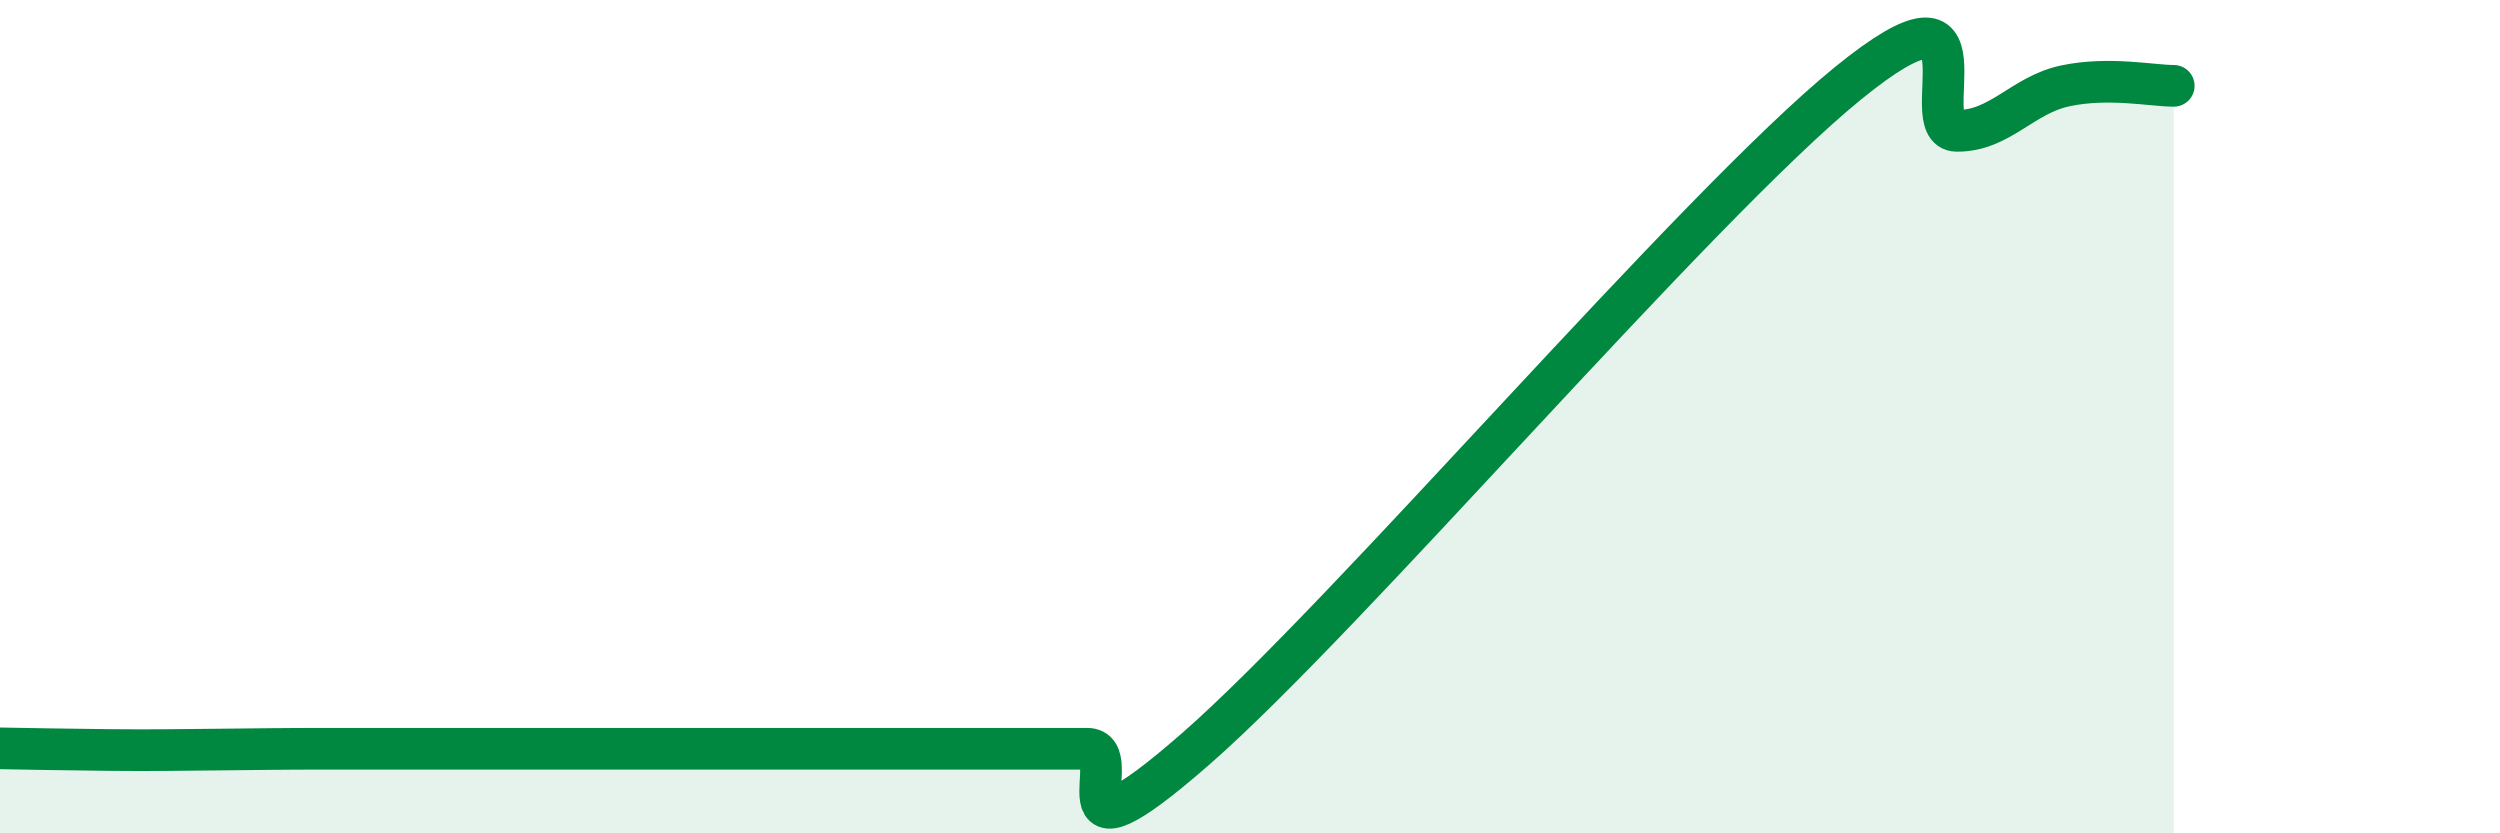
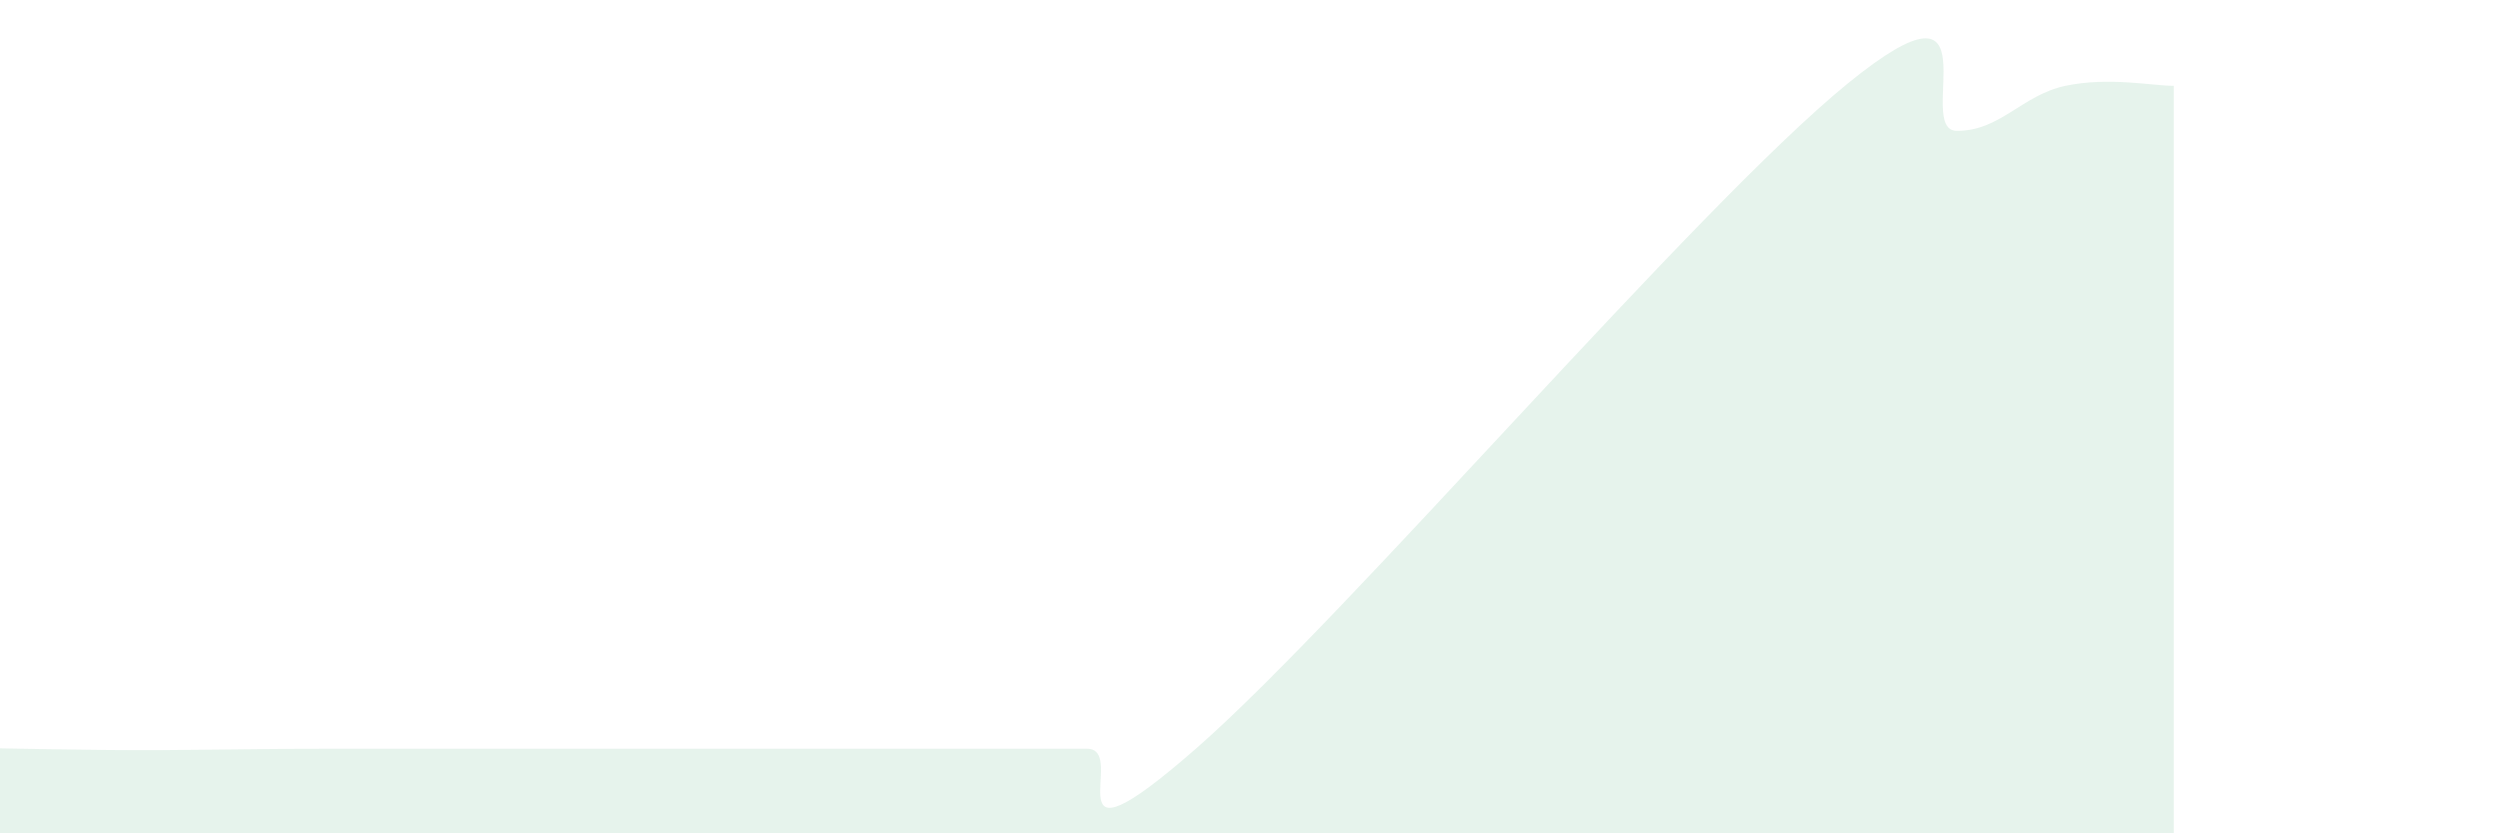
<svg xmlns="http://www.w3.org/2000/svg" width="60" height="20" viewBox="0 0 60 20">
  <path d="M 0,17.96 C 0.52,17.97 1.57,17.99 2.61,18 C 3.65,18.01 4.18,18 5.22,17.99 C 6.26,17.98 6.79,17.97 7.83,17.97 C 8.87,17.97 9.39,17.97 10.43,17.97 C 11.47,17.97 12,17.97 13.04,17.97 C 14.08,17.97 14.61,17.97 15.65,17.97 C 16.69,17.97 17.22,17.97 18.26,17.97 C 19.3,17.97 19.83,17.97 20.87,17.97 C 21.91,17.97 22.44,17.97 23.48,17.97 C 24.52,17.97 25.05,17.97 26.09,17.97 C 27.13,17.97 25.05,21.16 28.7,17.97 C 32.35,14.78 40.7,4.97 44.35,2 C 48,-0.97 45.92,3.13 46.96,3.14 C 48,3.15 48.53,2.28 49.57,2.06 C 50.61,1.84 51.65,2.06 52.17,2.06L52.17 20L0 20Z" fill="#008740" opacity="0.1" stroke-linecap="round" stroke-linejoin="round" />
-   <path d="M 0,17.96 C 0.52,17.97 1.57,17.99 2.61,18 C 3.65,18.01 4.18,18 5.22,17.99 C 6.26,17.98 6.79,17.97 7.83,17.97 C 8.87,17.97 9.39,17.97 10.43,17.97 C 11.47,17.97 12,17.97 13.04,17.97 C 14.08,17.97 14.61,17.97 15.65,17.97 C 16.69,17.97 17.22,17.97 18.26,17.97 C 19.3,17.97 19.83,17.97 20.87,17.97 C 21.91,17.97 22.44,17.97 23.48,17.97 C 24.52,17.97 25.05,17.97 26.09,17.97 C 27.13,17.97 25.05,21.16 28.7,17.97 C 32.35,14.78 40.7,4.97 44.35,2 C 48,-0.97 45.92,3.13 46.96,3.14 C 48,3.15 48.53,2.28 49.57,2.06 C 50.61,1.84 51.65,2.06 52.17,2.06" stroke="#008740" stroke-width="1" fill="none" stroke-linecap="round" stroke-linejoin="round" />
</svg>